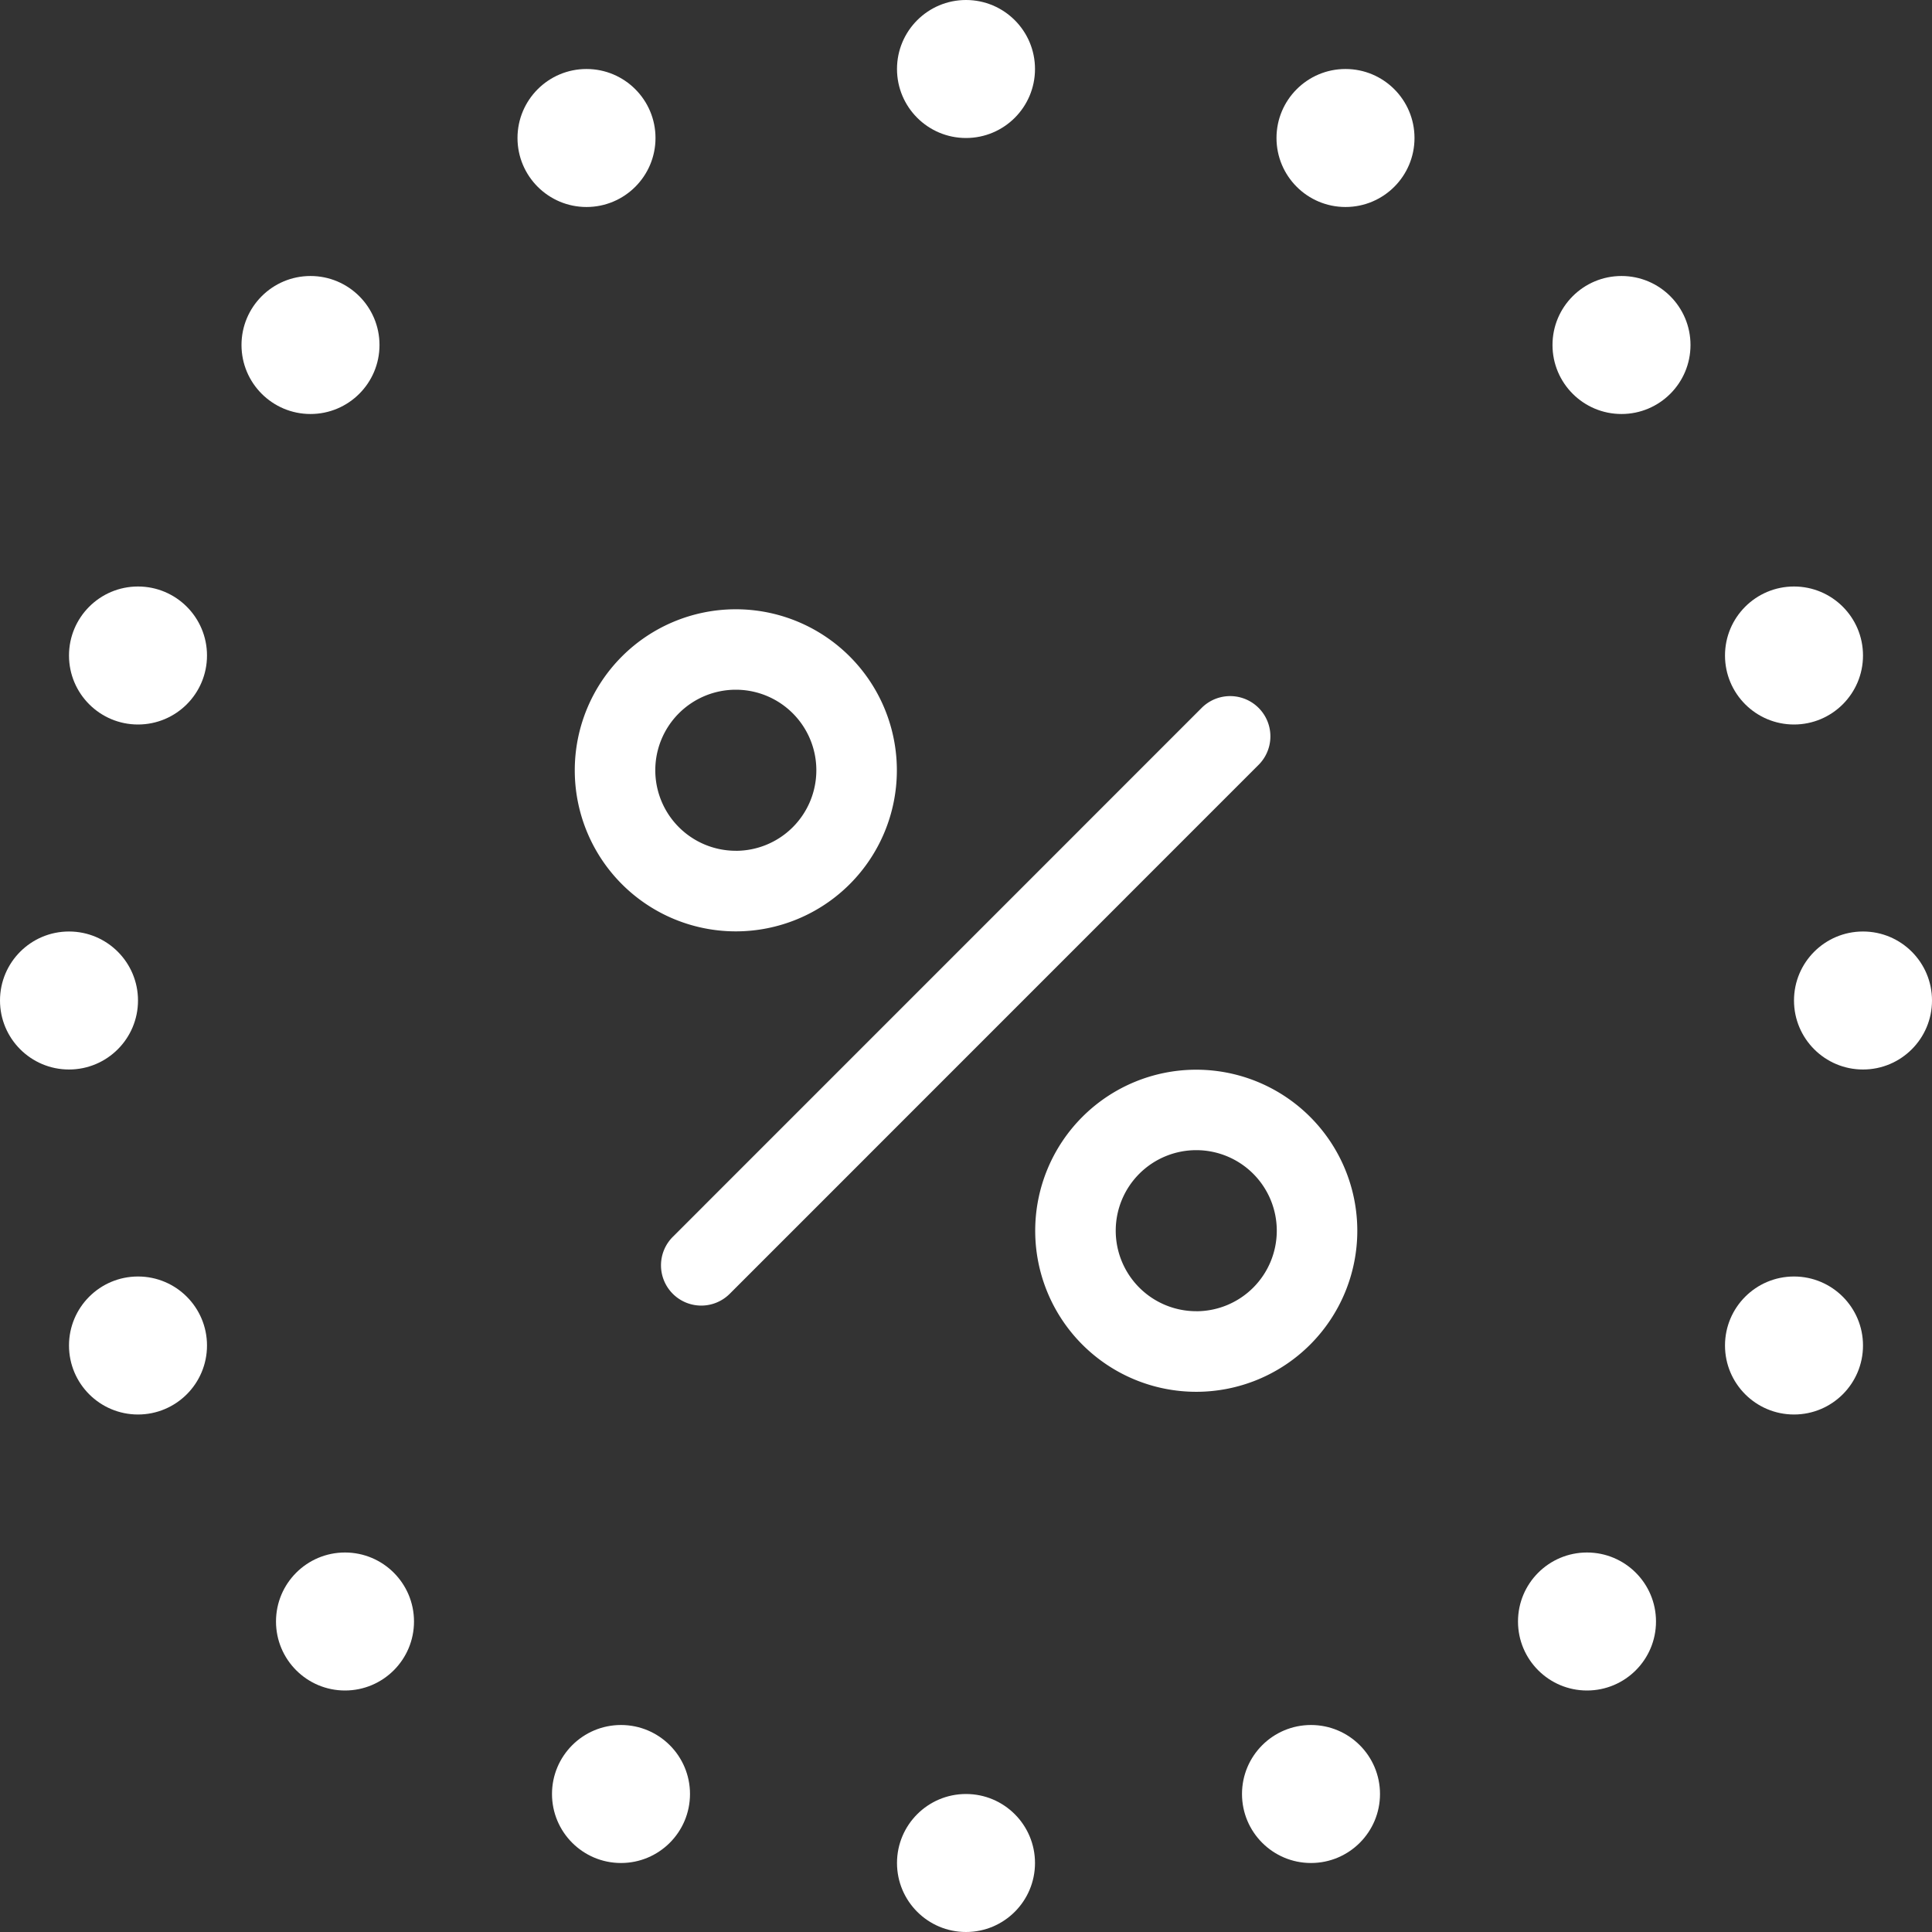
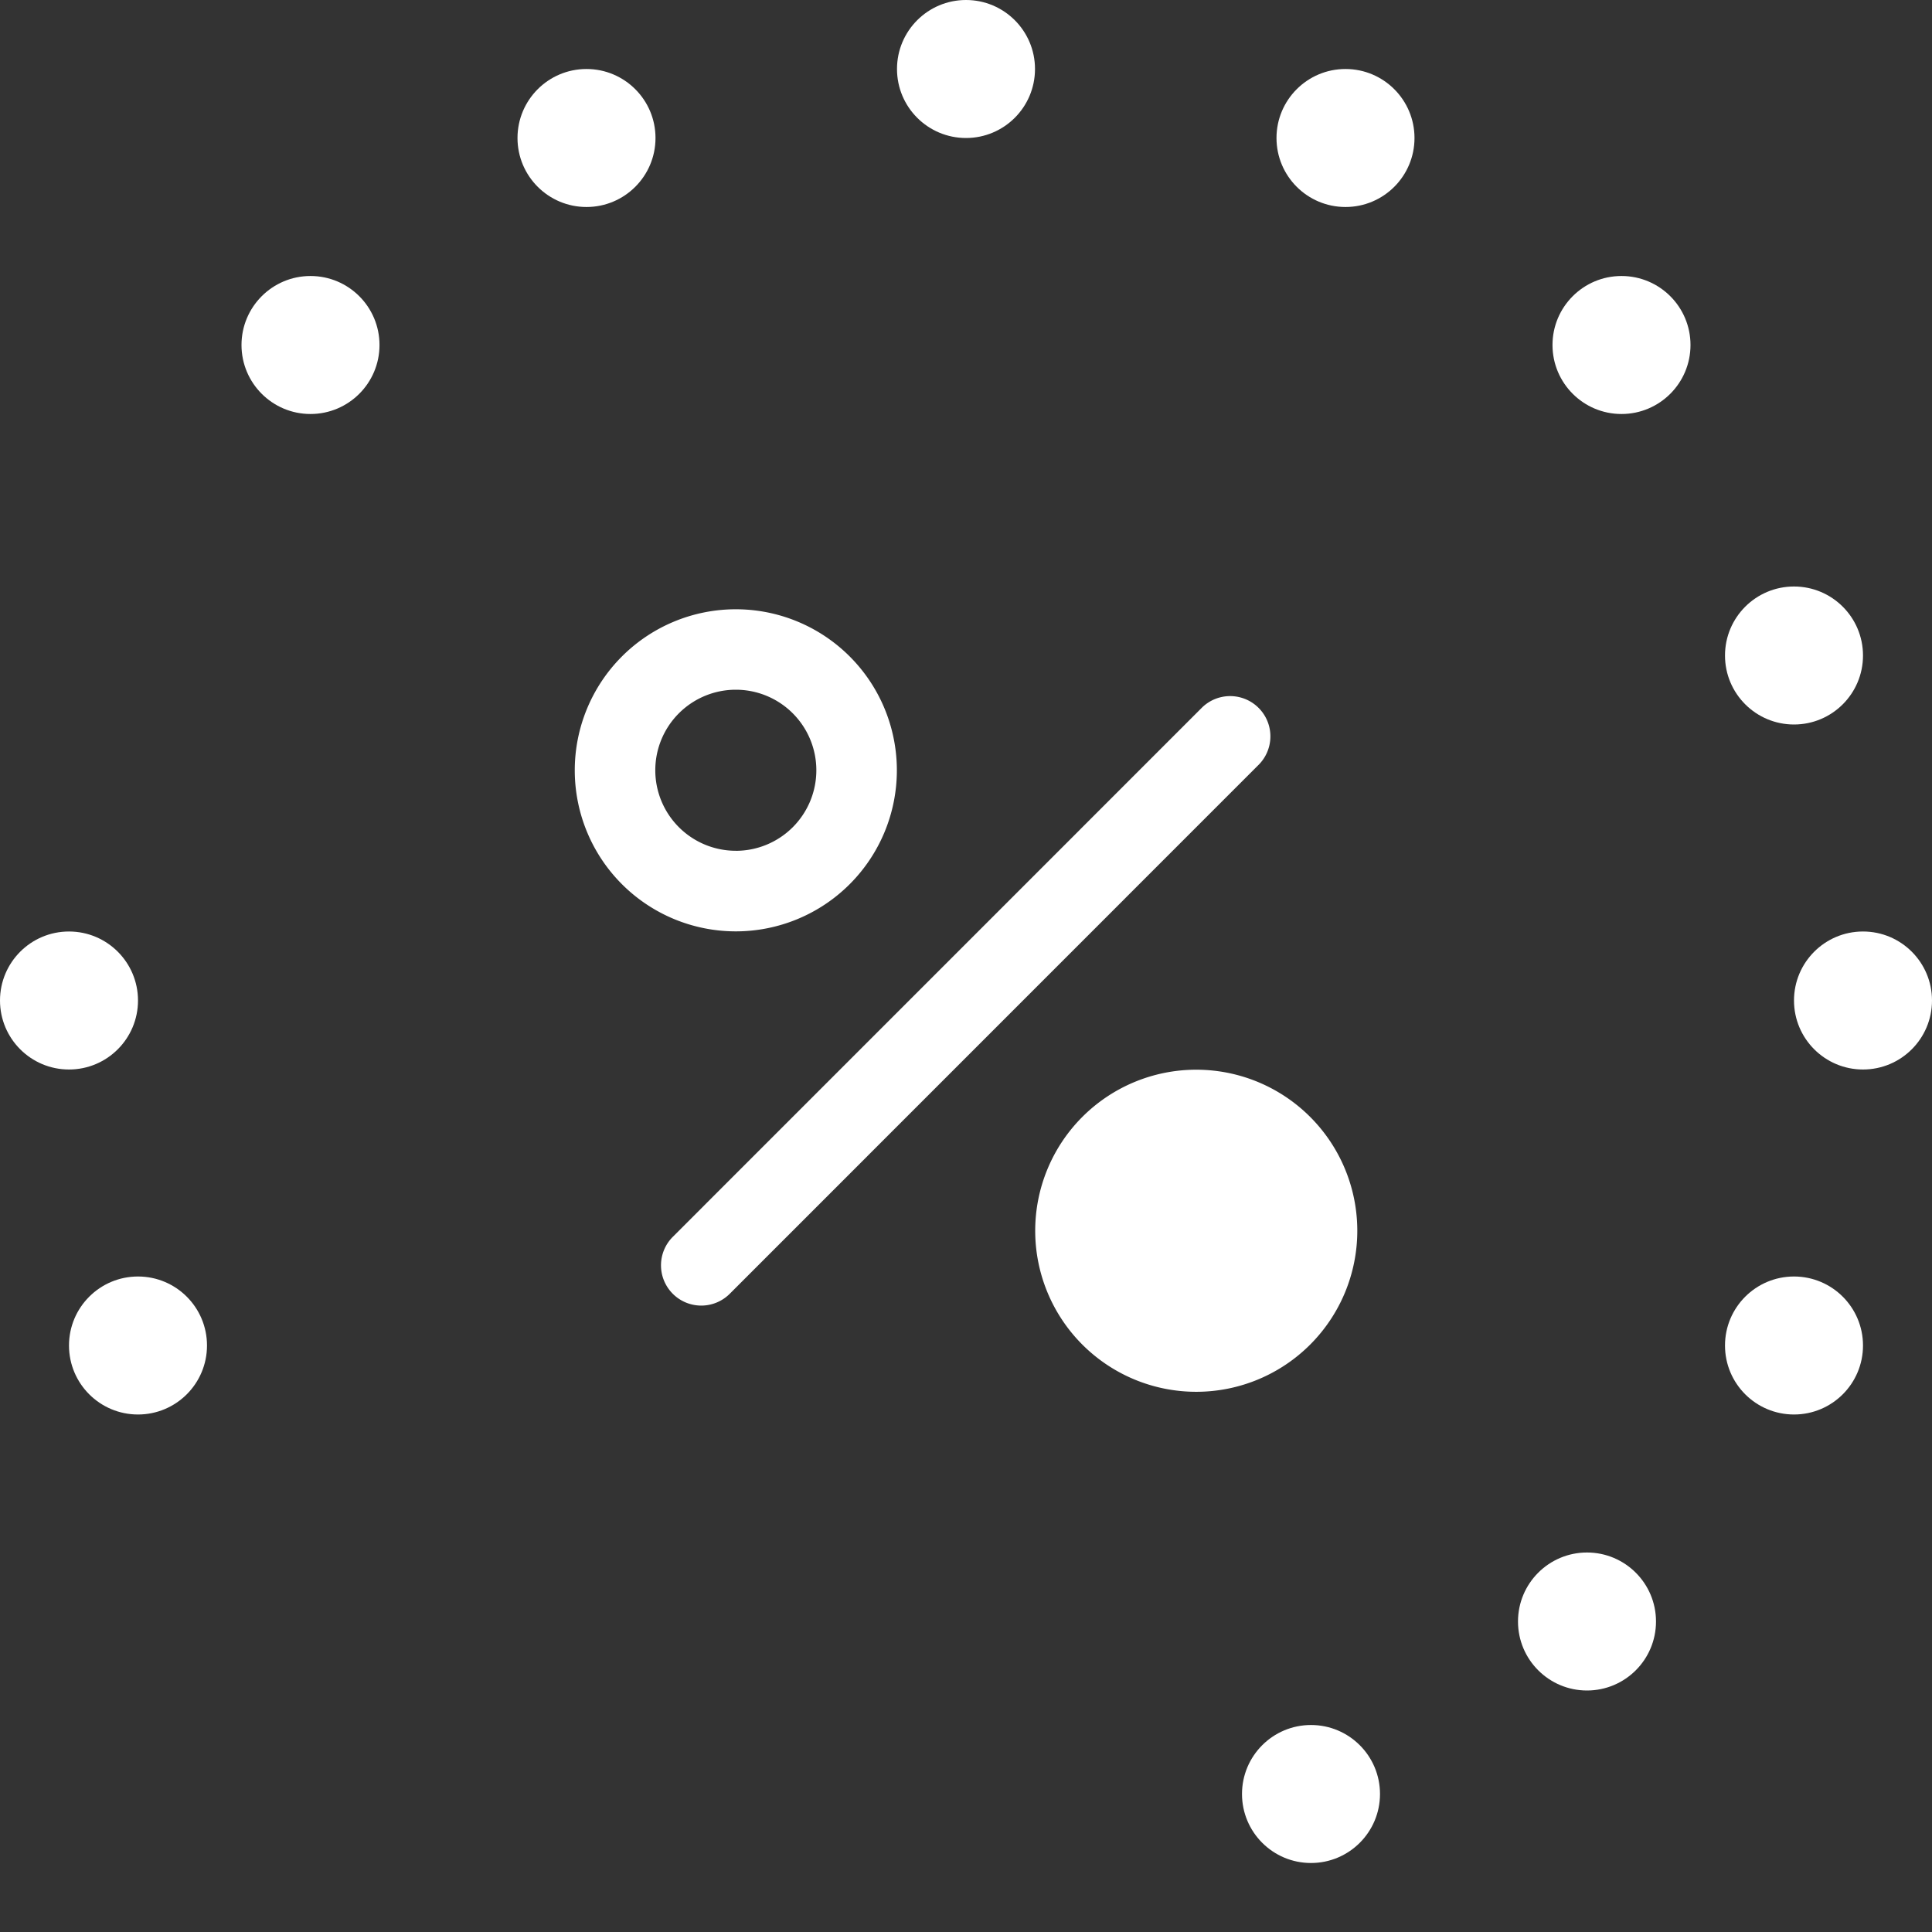
<svg xmlns="http://www.w3.org/2000/svg" viewBox="0 0 56 56">
  <rect x="0" y="0" width="56" height="56" fill="#333333" stroke="none" />
  <g id="icon_zero_commision-white" transform="translate(-1299 -3764)">
    <rect id="icon_mask" width="56" height="56" transform="translate(1299 3764)" fill="none" />
    <g id="Group_5514" data-name="Group 5514" transform="translate(8 1)">
      <g id="Group_5246" data-name="Group 5246" transform="translate(343.786 3555.786)">
-         <path id="Path_5102" data-name="Path 5102" d="M267.414,262.746a4.668,4.668,0,1,0,4.668,4.668A4.668,4.668,0,0,0,267.414,262.746Zm0,7a2.334,2.334,0,1,1,2.334-2.334A2.334,2.334,0,0,1,267.414,269.747Z" transform="translate(714.474 -24.526)" fill="#fff" />
+         <path id="Path_5102" data-name="Path 5102" d="M267.414,262.746a4.668,4.668,0,1,0,4.668,4.668A4.668,4.668,0,0,0,267.414,262.746Zm0,7A2.334,2.334,0,0,1,267.414,269.747Z" transform="translate(714.474 -24.526)" fill="#fff" />
        <path id="Path_5103" data-name="Path 5103" d="M118.922,114.254a4.668,4.668,0,1,0,4.668,4.668A4.668,4.668,0,0,0,118.922,114.254Zm0,7a2.334,2.334,0,1,1,2.334-2.334A2.334,2.334,0,0,1,118.922,121.255Z" transform="translate(849.62 110.62)" fill="#fff" />
        <path id="Path_5104" data-name="Path 5104" d="M135.2,152.2a1.167,1.167,0,0,1,0-1.65L150.548,135.2a1.167,1.167,0,0,1,1.65,1.65L136.851,152.2A1.167,1.167,0,0,1,135.2,152.2Z" transform="translate(831.515 92.515)" fill="#fff" />
      </g>
      <circle id="Ellipse_135" data-name="Ellipse 135" cx="2" cy="2" r="2" transform="translate(1317 3763)" fill="#fff" />
      <circle id="Ellipse_136" data-name="Ellipse 136" cx="2" cy="2" r="2" transform="translate(1343 3790)" fill="#fff" />
      <circle id="Ellipse_137" data-name="Ellipse 137" cx="2" cy="2" r="2" transform="translate(1291 3790)" fill="#fff" />
-       <circle id="Ellipse_138" data-name="Ellipse 138" cx="2" cy="2" r="2" transform="translate(1317 3815)" fill="#fff" />
      <circle id="Ellipse_139" data-name="Ellipse 139" cx="2" cy="2" r="2" transform="translate(1335 3808)" fill="#fff" />
-       <circle id="Ellipse_149" data-name="Ellipse 149" cx="2" cy="2" r="2" transform="translate(1299 3808)" fill="#fff" />
      <circle id="Ellipse_143" data-name="Ellipse 143" cx="2" cy="2" r="2" transform="translate(1336 3771)" fill="#fff" />
      <circle id="Ellipse_146" data-name="Ellipse 146" cx="2" cy="2" r="2" transform="translate(1298 3771)" fill="#fff" />
      <circle id="Ellipse_140" data-name="Ellipse 140" cx="2" cy="2" r="2" transform="translate(1341 3800)" fill="#fff" />
      <circle id="Ellipse_148" data-name="Ellipse 148" cx="2" cy="2" r="2" transform="translate(1293 3800)" fill="#fff" />
      <circle id="Ellipse_142" data-name="Ellipse 142" cx="2" cy="2" r="2" transform="translate(1341 3780)" fill="#fff" />
-       <circle id="Ellipse_147" data-name="Ellipse 147" cx="2" cy="2" r="2" transform="translate(1293 3780)" fill="#fff" />
      <circle id="Ellipse_141" data-name="Ellipse 141" cx="2" cy="2" r="2" transform="translate(1327 3813)" fill="#fff" />
-       <circle id="Ellipse_150" data-name="Ellipse 150" cx="2" cy="2" r="2" transform="translate(1307 3813)" fill="#fff" />
      <circle id="Ellipse_144" data-name="Ellipse 144" cx="2" cy="2" r="2" transform="translate(1328 3765)" fill="#fff" />
      <circle id="Ellipse_145" data-name="Ellipse 145" cx="2" cy="2" r="2" transform="translate(1306 3765)" fill="#fff" />
    </g>
  </g>
</svg>